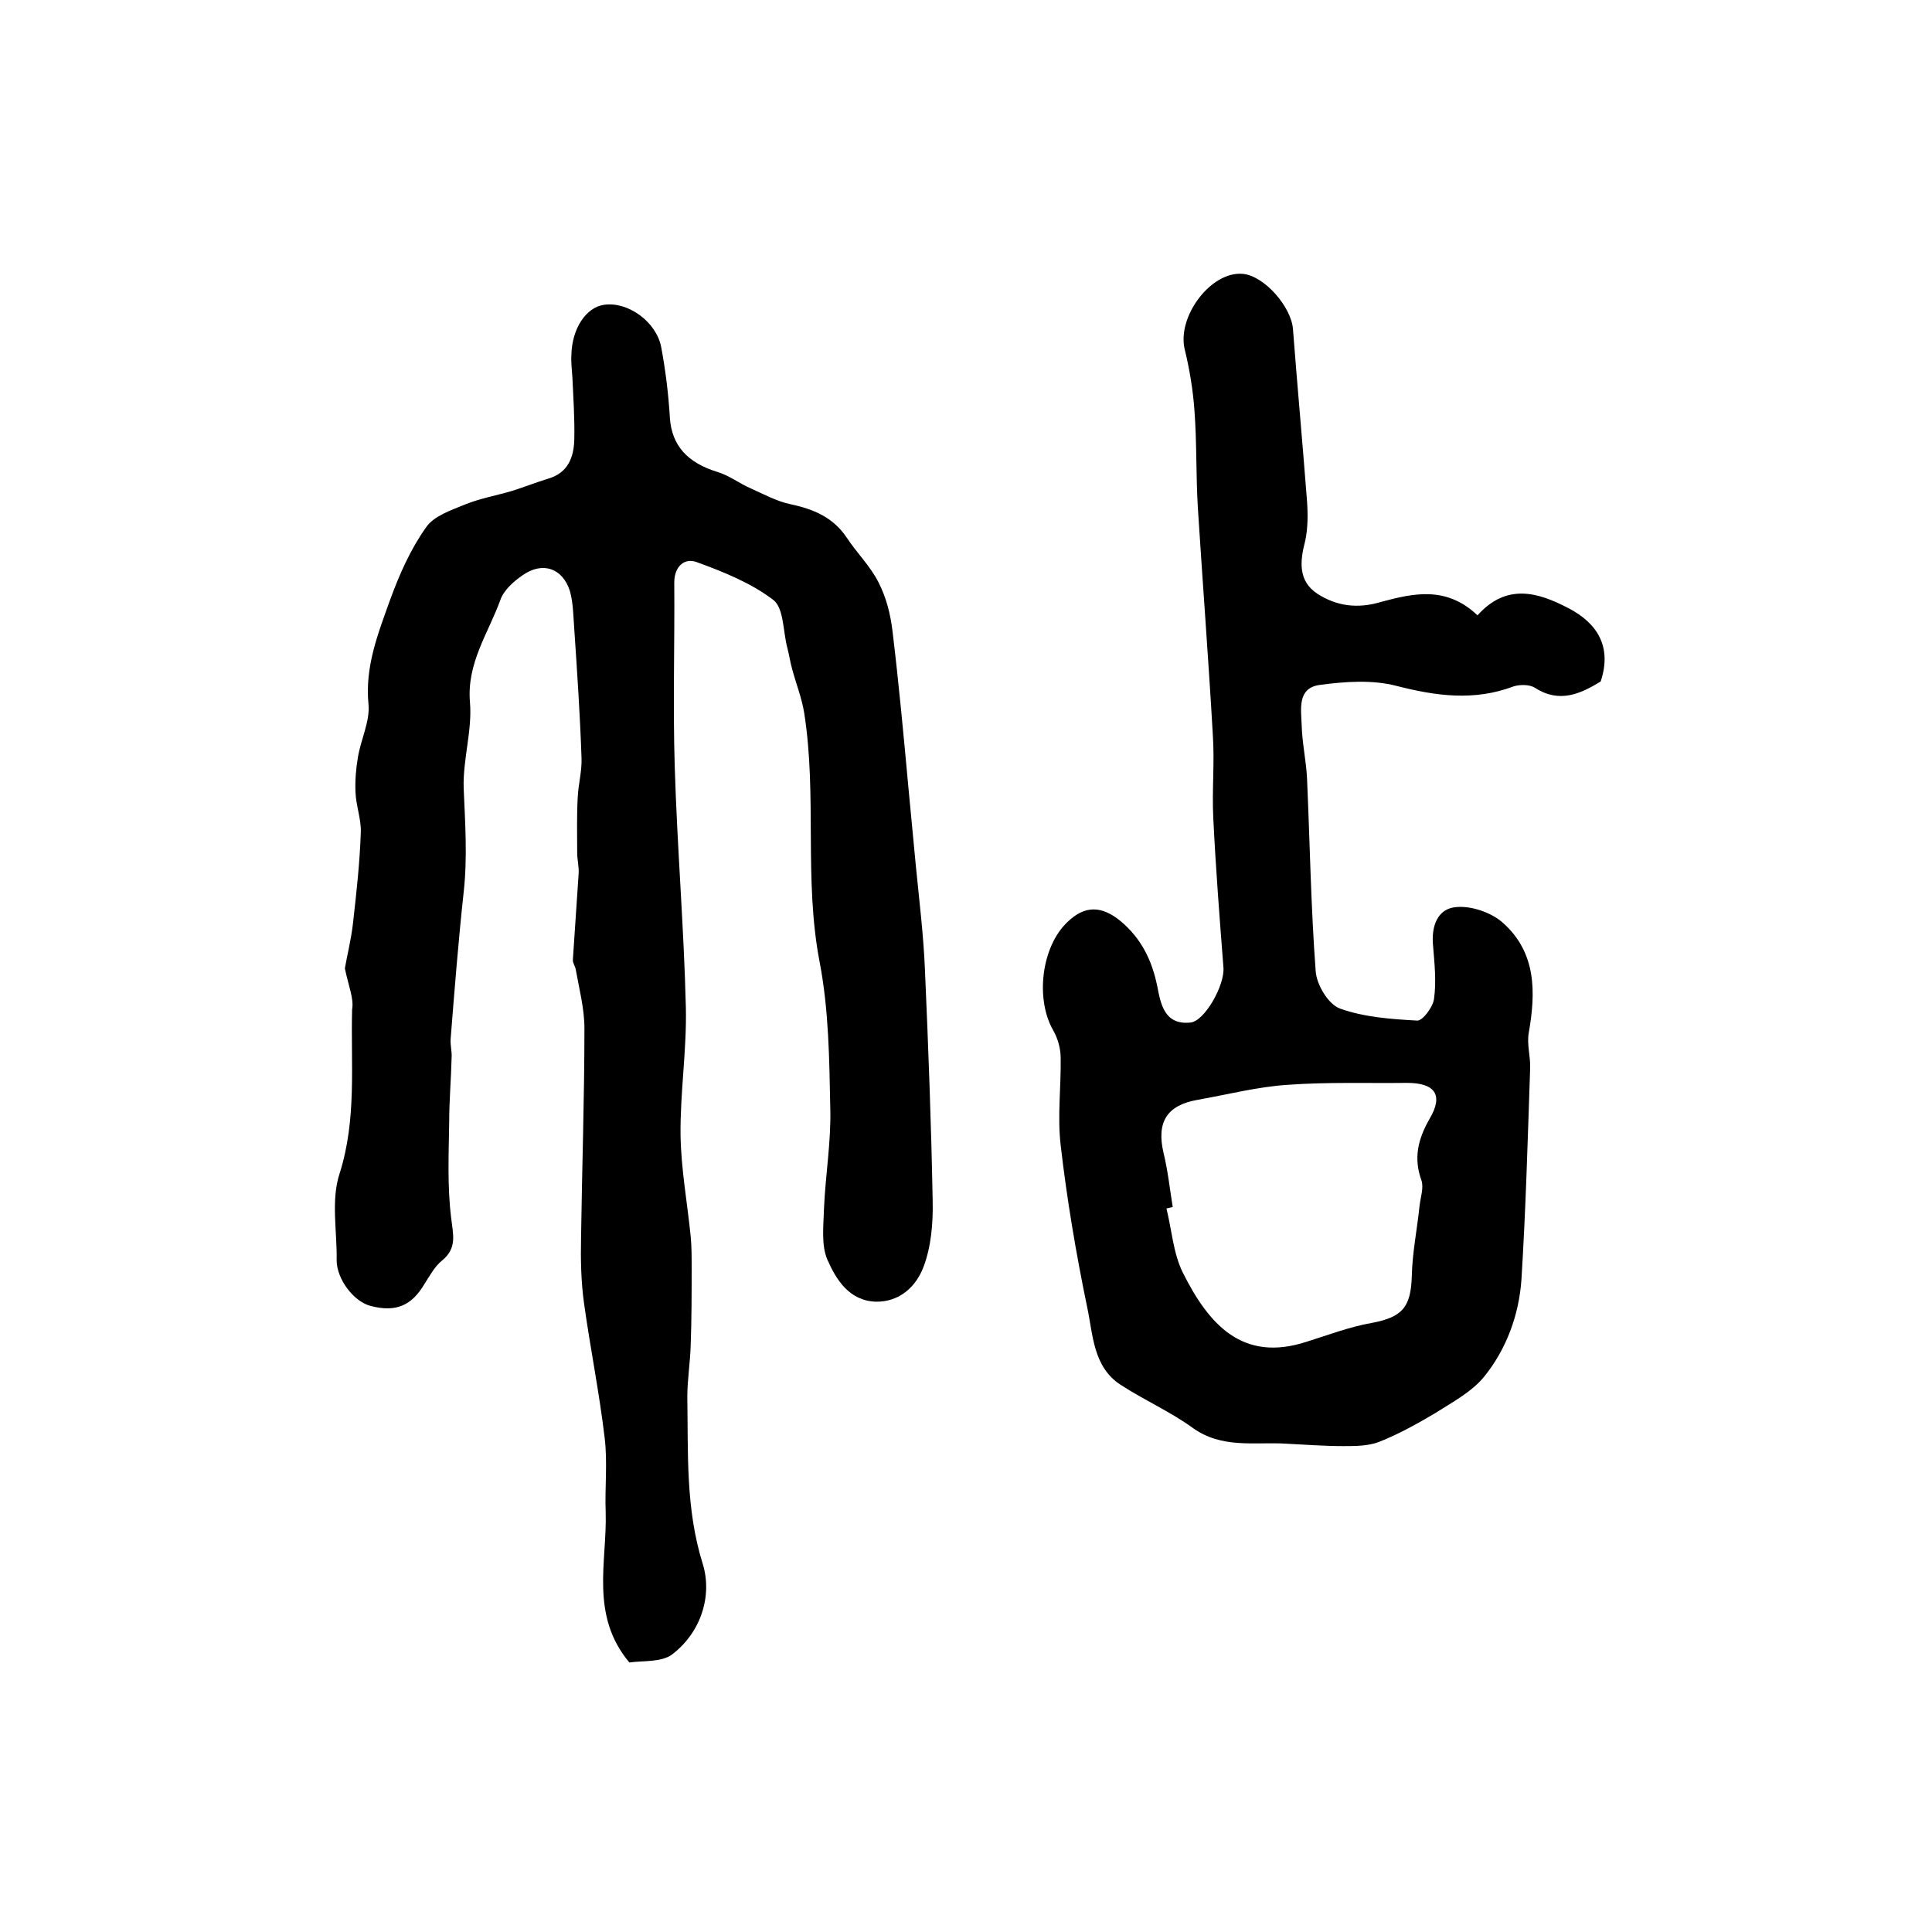
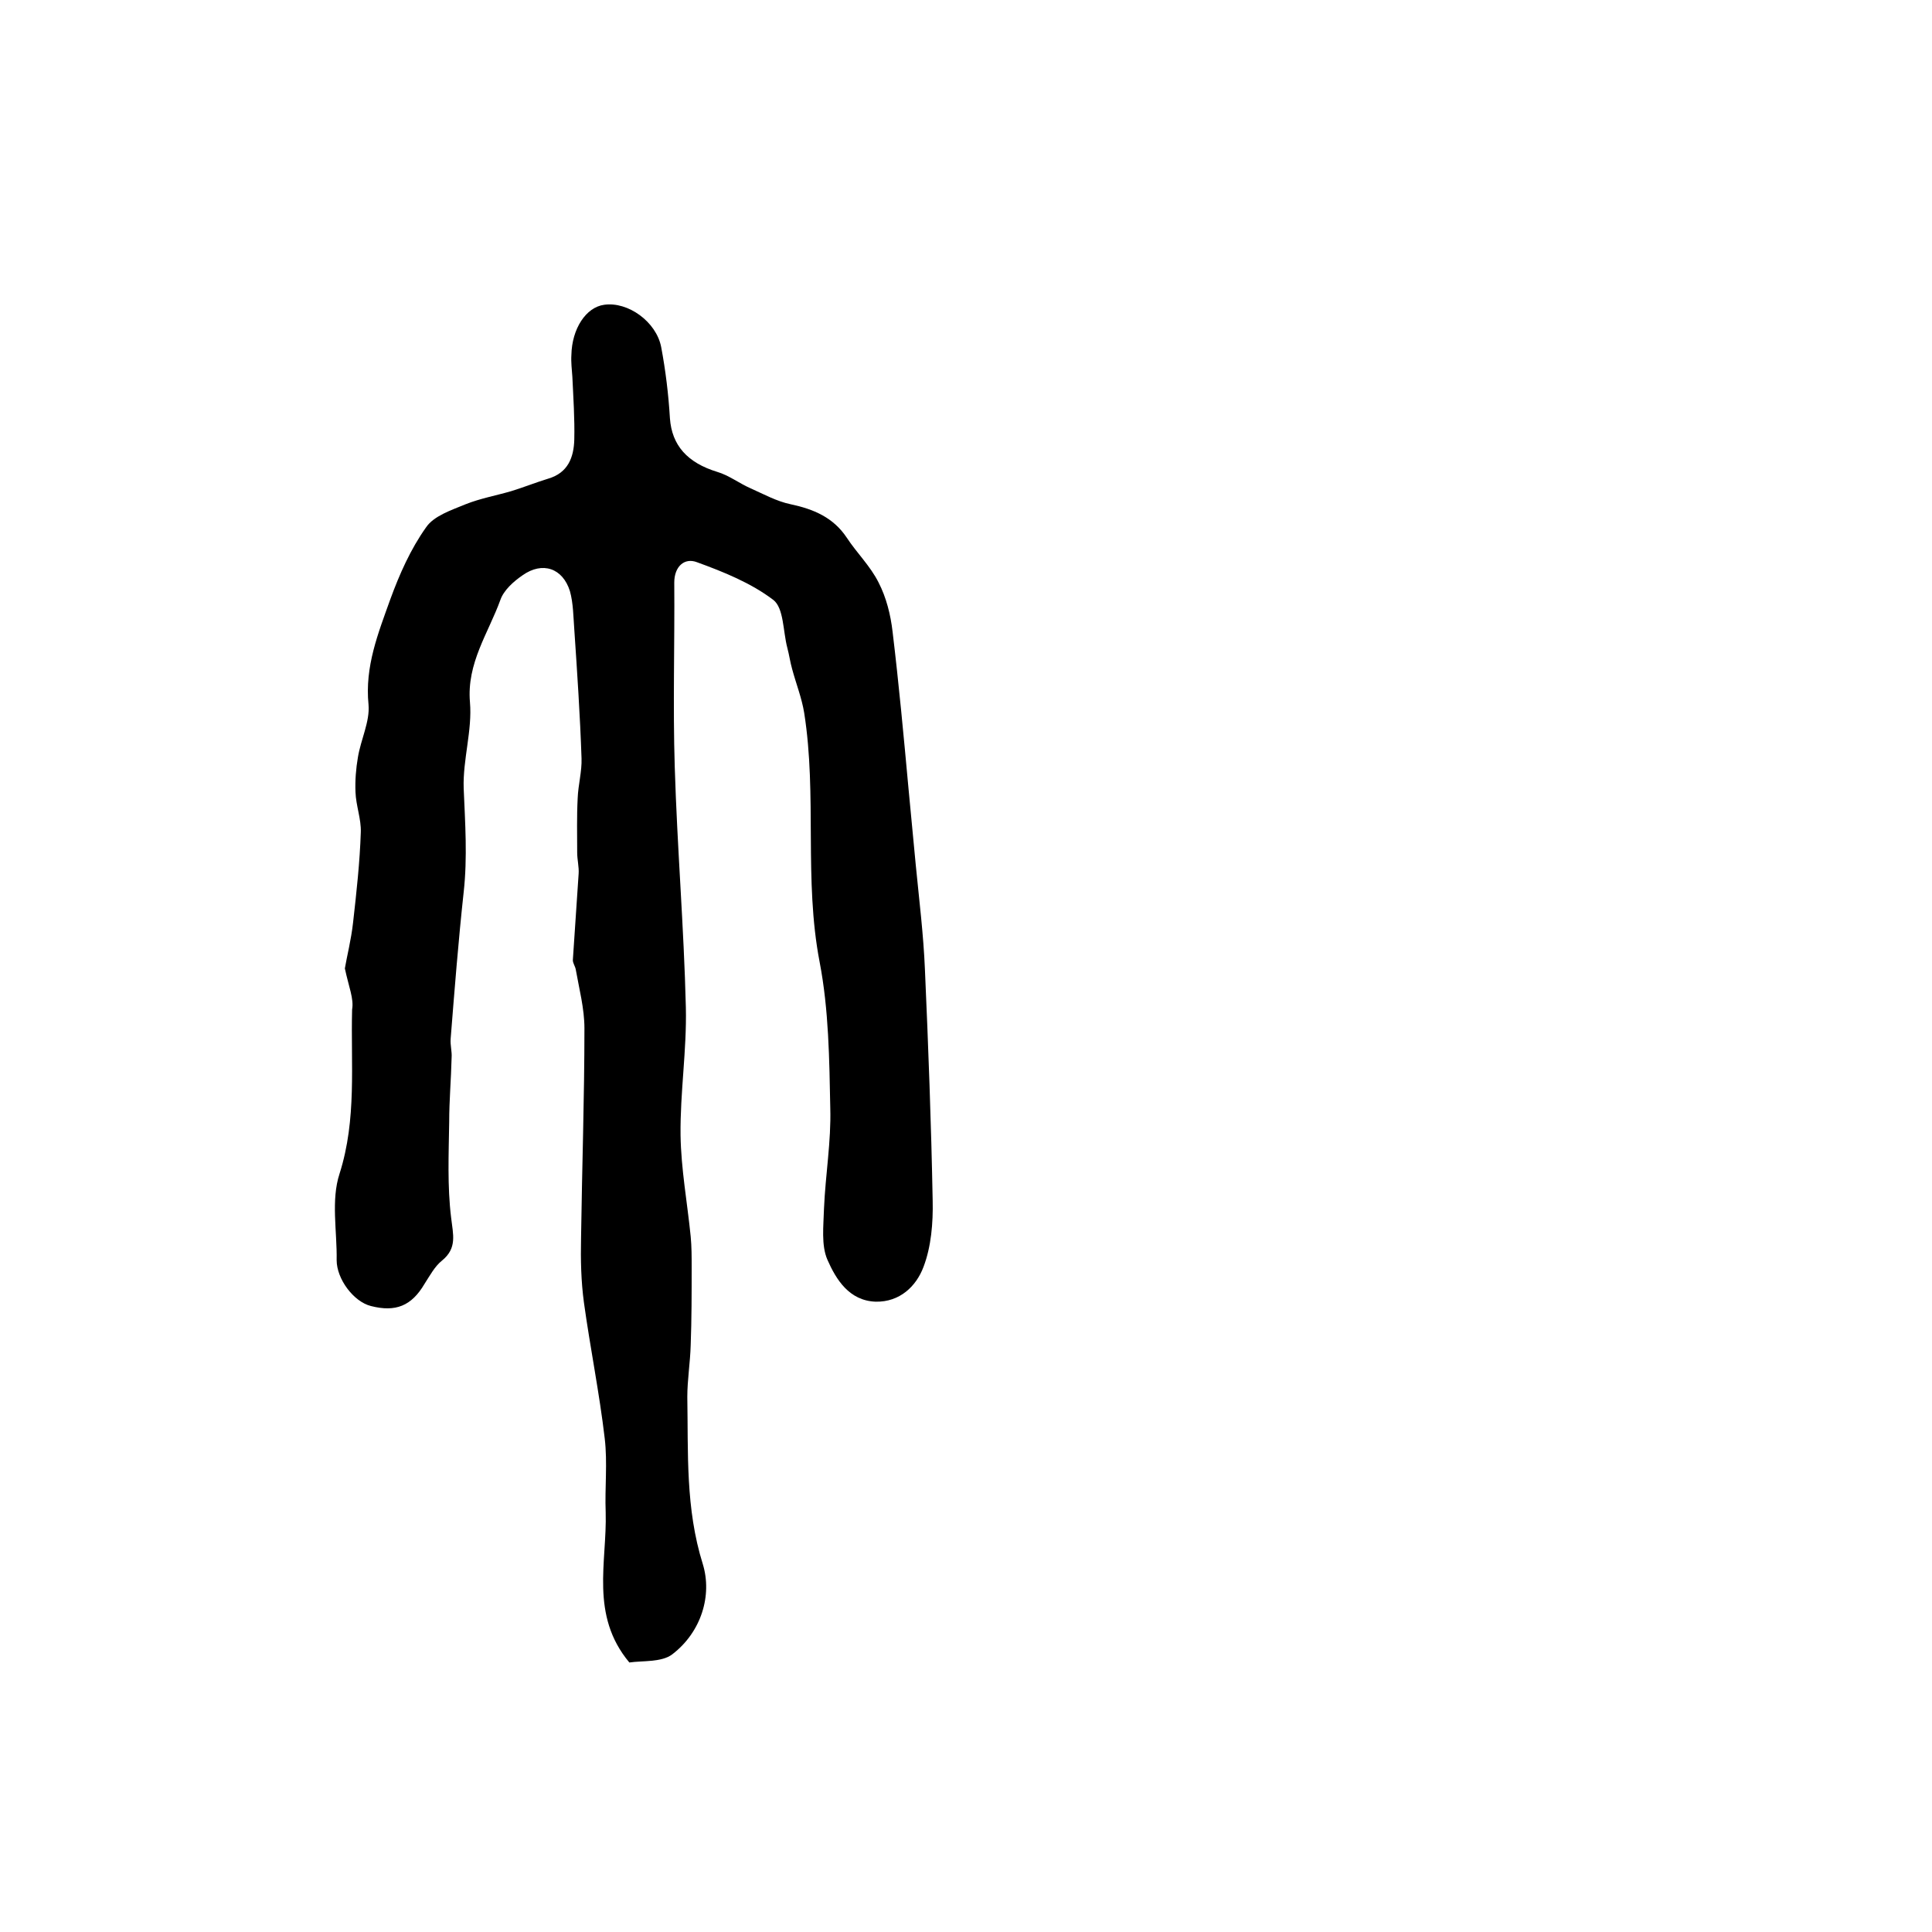
<svg xmlns="http://www.w3.org/2000/svg" version="1.1" id="图层_1" x="0px" y="0px" viewBox="0 0 400 400" style="enable-background:new 0 0 400 400;" xml:space="preserve">
  <style type="text/css">
	.st0{fill:#FFFFFF;}
</style>
  <g>
    <path d="M71.4,200.5c0.4-2.4,1.3-5.9,1.7-9.5c0.7-6.2,1.4-12.5,1.6-18.7c0.1-2.7-1-5.5-1.1-8.3c-0.1-2.4,0.1-4.9,0.5-7.2   c0.6-3.7,2.5-7.4,2.2-10.9c-0.8-7.9,2-14.8,4.5-21.8c1.9-5.2,4.2-10.4,7.4-14.9c1.6-2.4,5.3-3.6,8.2-4.8c3-1.2,6.3-1.8,9.4-2.7   c2.6-0.8,5.1-1.8,7.7-2.6c4.1-1.2,5.3-4.4,5.4-8.1c0.1-4.3-0.2-8.7-0.4-13c-0.1-1.5-0.3-3-0.2-4.5c0.1-5.4,3-9.9,6.8-10.4   c4.9-0.7,10.8,3.5,11.8,8.8c0.9,4.8,1.5,9.7,1.8,14.7c0.4,5.6,3.6,9.2,9.8,11.1c2.4,0.7,4.6,2.4,6.9,3.4c2.7,1.2,5.4,2.7,8.3,3.3   c4.7,1,8.8,2.7,11.6,6.9c2.1,3.2,4.9,5.9,6.6,9.3c1.6,3.1,2.5,6.7,2.9,10.2c1.3,10.8,2.3,21.6,3.3,32.5c0.5,5.3,1,10.5,1.5,15.8   c0.7,7.2,1.6,14.4,1.9,21.7c0.7,15.9,1.3,31.8,1.6,47.8c0.1,4.6-0.3,9.5-1.9,13.7c-1.5,4-4.9,7.3-9.9,7.2c-5.5-0.2-8.2-4.6-10-8.7   c-1.3-3-0.8-7-0.7-10.6c0.3-7,1.5-13.9,1.3-20.8c-0.2-10.1-0.3-20.3-2.2-30.2c-3.3-17.1-0.5-34.5-3.2-51.6   c-0.5-3.1-1.7-6.1-2.5-9.1c-0.4-1.4-0.6-2.9-1-4.4c-0.9-3.4-0.7-8.2-2.9-9.9c-4.6-3.5-10.3-5.8-15.8-7.8c-2.6-1-4.7,0.9-4.7,4.2   c0.1,12.7-0.3,25.5,0.1,38.2c0.5,16.6,1.9,33.2,2.3,49.8c0.2,8.8-1.2,17.6-1.1,26.4c0.1,7,1.4,14,2.1,21c0.2,2.1,0.2,4.2,0.2,6.3   c0,5.4,0,10.8-0.2,16.2c-0.1,3.6-0.7,7.2-0.7,10.7c0.2,11.6-0.4,23.1,3.2,34.6c2,6.5-0.3,14.1-6.3,18.7c-2.2,1.7-6.2,1.3-8.9,1.7   c-8.2-9.8-4.6-20.8-4.9-31.1c-0.2-5.1,0.4-10.2-0.2-15.3c-1.1-9.4-3-18.7-4.3-28.1c-0.6-4.4-0.7-8.9-0.6-13.4   c0.2-14.5,0.7-29,0.7-43.4c0-4.1-1.1-8.2-1.8-12.2c-0.1-0.6-0.6-1.3-0.6-1.9c0.4-6,0.8-11.9,1.2-17.9c0.1-1.4-0.3-2.9-0.3-4.4   c0-3.7-0.1-7.4,0.1-11.2c0.1-2.8,0.9-5.6,0.8-8.3c-0.3-8.9-0.9-17.8-1.5-26.7c-0.2-2.6-0.2-5.4-0.9-7.9c-1.5-4.8-5.7-6.2-9.8-3.3   c-1.9,1.3-3.9,3.1-4.6,5.1c-2.5,6.9-7,13.1-6.3,21.2c0.5,5.8-1.5,11.9-1.3,17.8c0.3,7.2,0.8,14.3,0,21.5   c-1.1,10.1-1.9,20.3-2.7,30.4c-0.1,1.3,0.3,2.6,0.2,3.9c-0.1,4.4-0.5,8.8-0.5,13.3c-0.1,6.6-0.4,13.3,0.4,19.8   c0.4,3.5,1.3,6.3-1.9,8.9c-1.5,1.2-2.5,3.1-3.6,4.8c-2.7,4.6-6,5.9-11.1,4.6c-3.6-0.9-7.1-5.6-7.1-9.5c0.1-6-1.2-12.4,0.6-17.9   c3.6-11.3,2.3-22.7,2.6-34C73.3,206.8,72.2,204.3,71.4,200.5z" />
-     <path d="M305.9,127.4c6-6.7,12.5-4.8,18.8-1.5c6,3.1,9.1,8,6.7,15.2c-4.1,2.5-8.5,4.6-13.6,1.3c-1.1-0.7-3.1-0.7-4.4-0.3   c-8.2,3.1-16.1,2-24.3-0.1c-5-1.3-10.6-0.9-15.8-0.2c-4.8,0.6-3.9,5.1-3.8,8.4c0.1,3.6,0.9,7.2,1.1,10.8   c0.6,13.4,0.8,26.8,1.8,40.1c0.2,2.8,2.6,6.8,5,7.7c5,1.8,10.6,2.2,16,2.5c1.1,0.1,3.3-2.8,3.5-4.5c0.5-3.6,0.1-7.3-0.2-11   c-0.4-4,0.9-7.7,4.8-8c3.1-0.3,7.2,1.1,9.6,3.2c7,6.2,6.9,14.4,5.4,22.9c-0.4,2.4,0.4,4.9,0.3,7.3c-0.5,14.6-0.9,29.2-1.8,43.7   c-0.5,7.3-3.1,14.4-7.7,20.1c-2.6,3.2-6.6,5.3-10.2,7.6c-3.7,2.2-7.5,4.3-11.5,5.9c-2.3,0.9-5,0.9-7.5,0.9c-3.9,0-7.9-0.3-11.8-0.5   c-6.6-0.4-13.3,1.1-19.4-3.3c-4.7-3.4-10-5.7-14.9-8.9c-5.7-3.7-5.7-10.4-6.9-16c-2.3-11.1-4.2-22.3-5.5-33.6   c-0.7-6,0.1-12.1,0-18.1c0-1.9-0.6-4-1.5-5.6c-3.8-6.5-2.5-17.4,2.9-22.5c3.6-3.5,7.1-3.4,11-0.2c4.3,3.6,6.5,8.1,7.6,13.5   c0.7,3.5,1.4,8.1,6.9,7.5c2.9-0.3,7.1-7.7,6.8-11.4c-0.8-10.3-1.6-20.6-2.1-30.9c-0.3-5.8,0.3-11.5-0.1-17.3   c-0.9-15.7-2.1-31.3-3.1-47c-0.4-6.7-0.2-13.4-0.7-20.1c-0.3-4.2-1-8.5-2-12.6c-1.7-6.8,5.4-16.3,12-15.7   c4.5,0.4,10.1,6.9,10.4,11.5c0.9,11.8,2,23.7,2.9,35.5c0.2,2.8,0.2,5.7-0.4,8.4c-1.1,4.2-1.4,8.2,2.5,10.8c4,2.6,8.4,3.2,13.3,1.7   C292.7,122.8,299.5,121.3,305.9,127.4z M242.8,249.9c-0.4,0.1-0.9,0.2-1.3,0.3c1.1,4.4,1.4,9.3,3.4,13.3   c5.4,10.8,12.4,18.6,25.6,14.3c4.5-1.4,8.9-3.1,13.5-3.9c6.4-1.2,8.1-3.3,8.3-9.7c0.1-4.8,1.1-9.7,1.6-14.5   c0.2-1.8,0.9-3.8,0.4-5.3c-1.7-4.7-0.7-8.6,1.7-12.8c2.9-4.9,1.1-7.4-4.7-7.4c-8.2,0.1-16.5-0.2-24.7,0.4c-6.2,0.4-12.4,2-18.6,3.1   c-6.4,1.1-8.6,4.6-7.1,11C241.8,242.4,242.2,246.2,242.8,249.9z" />
  </g>
</svg>